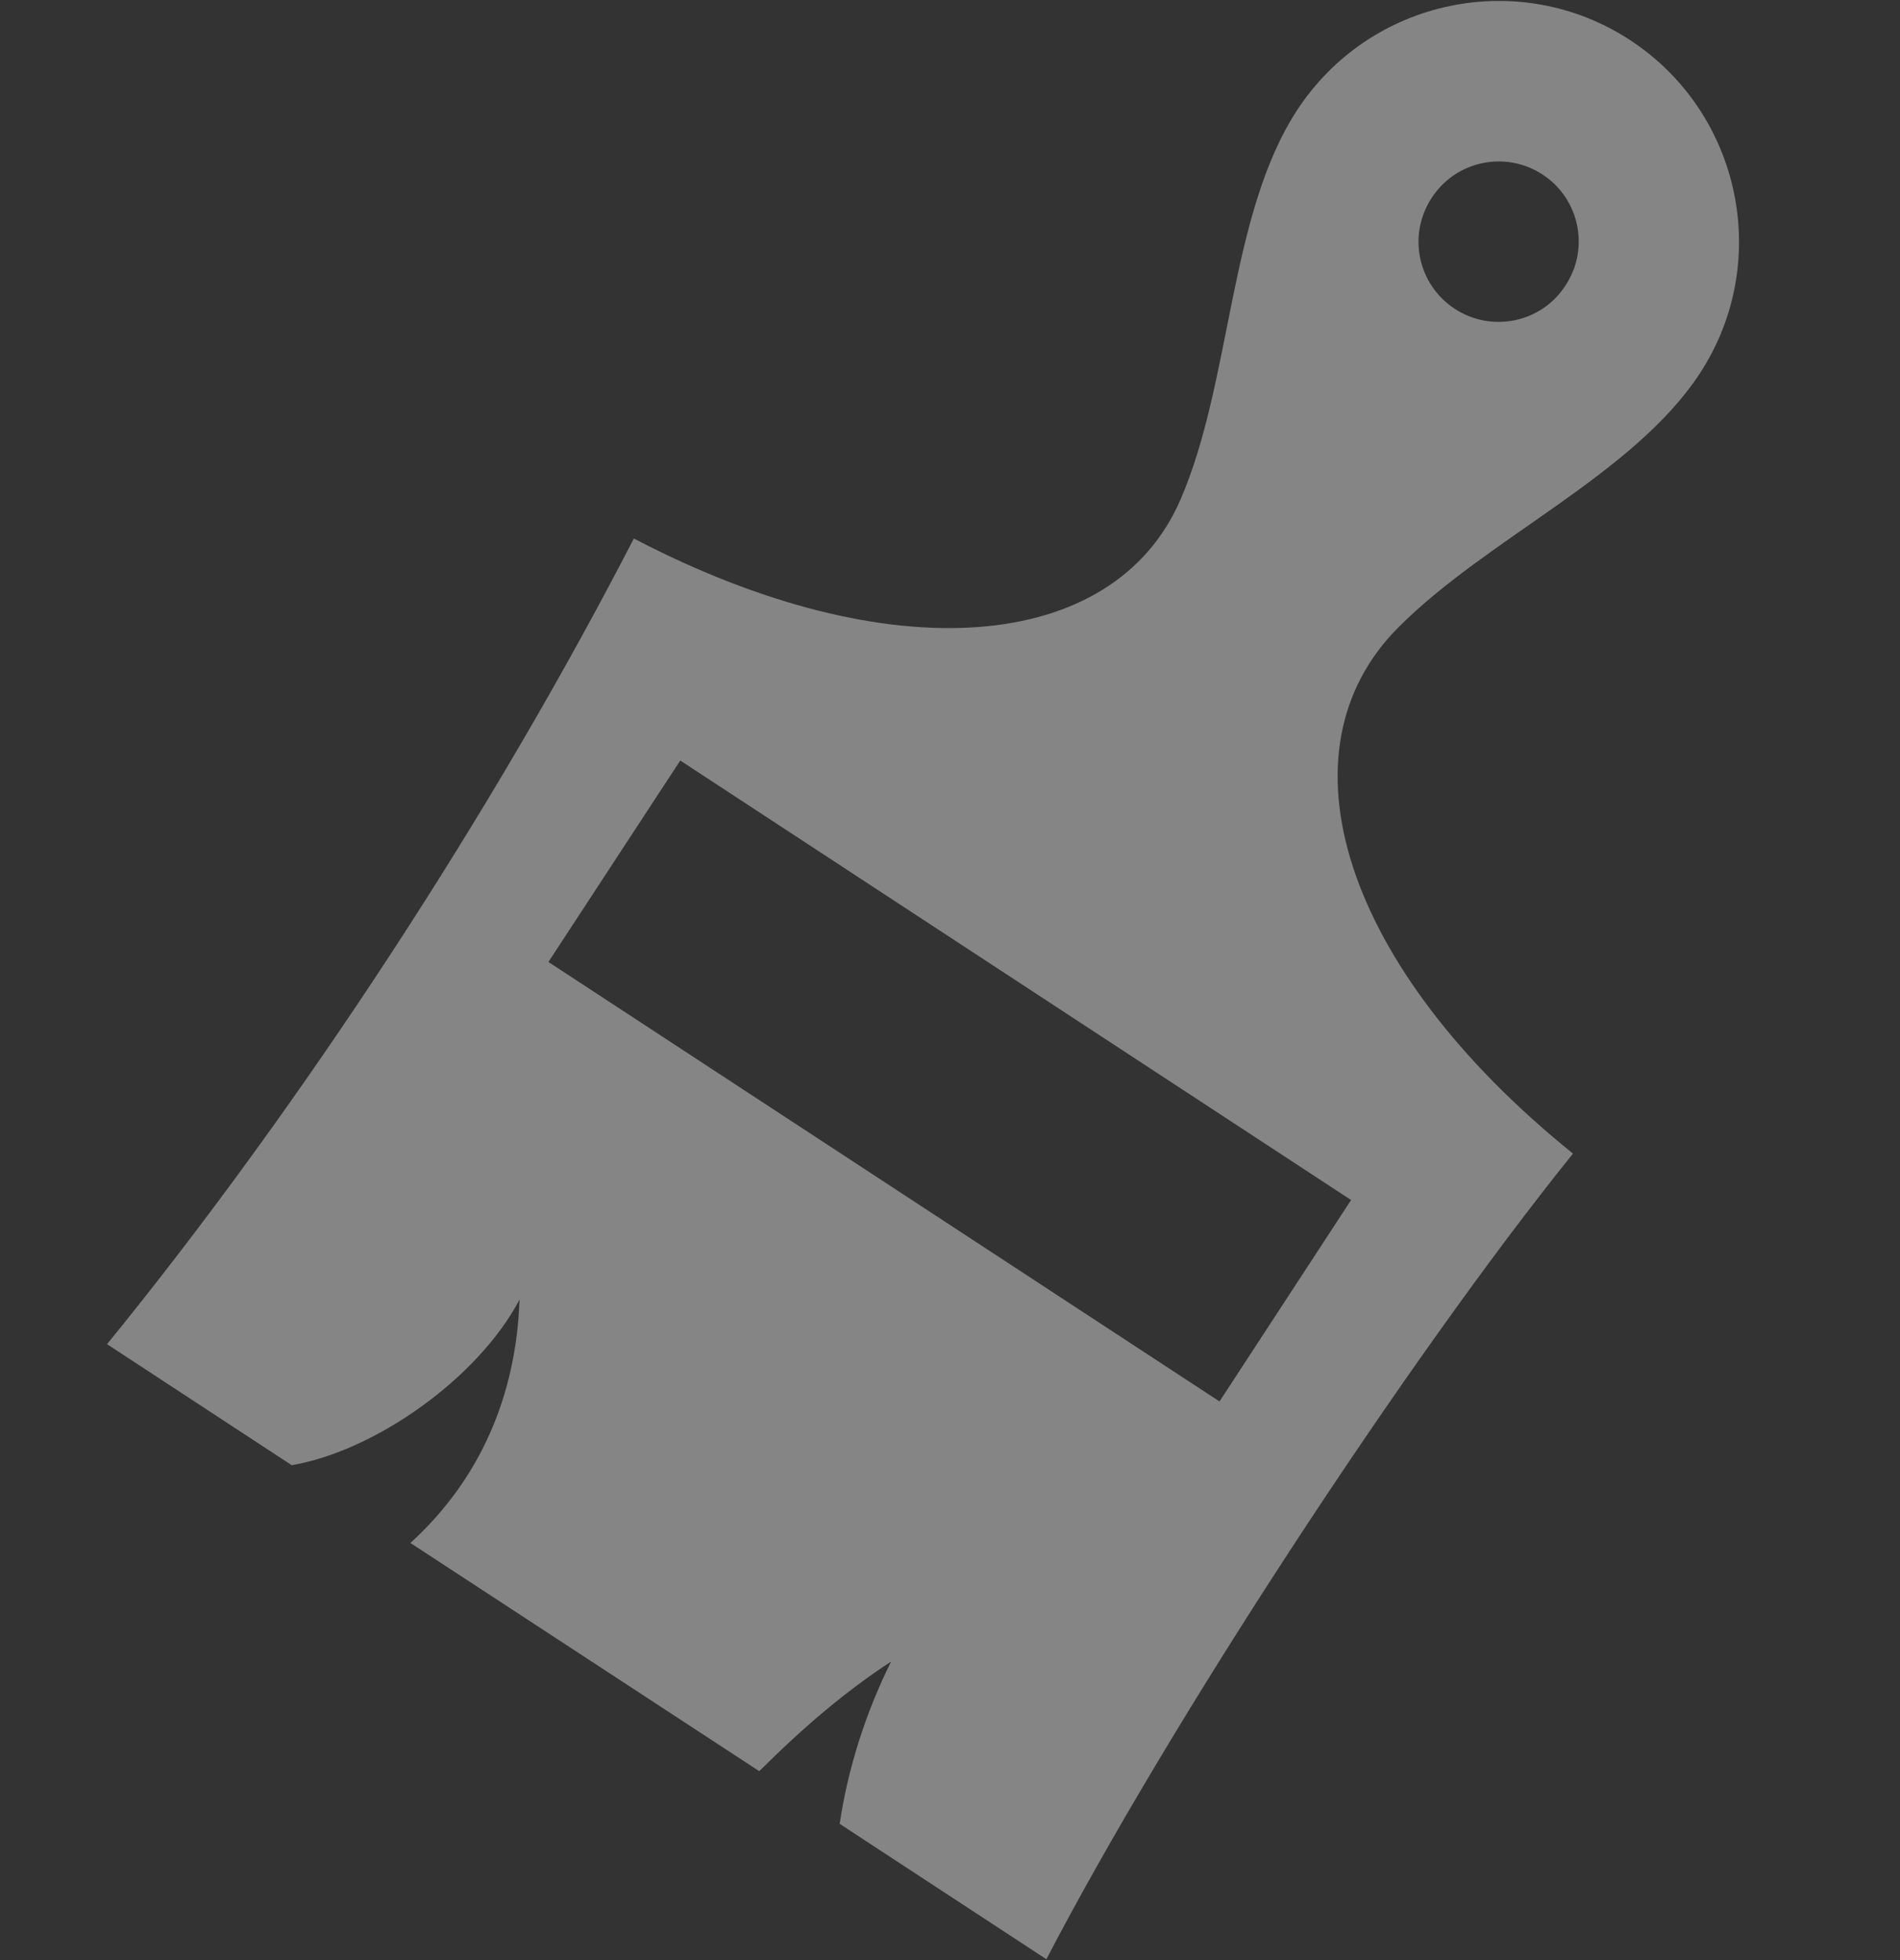
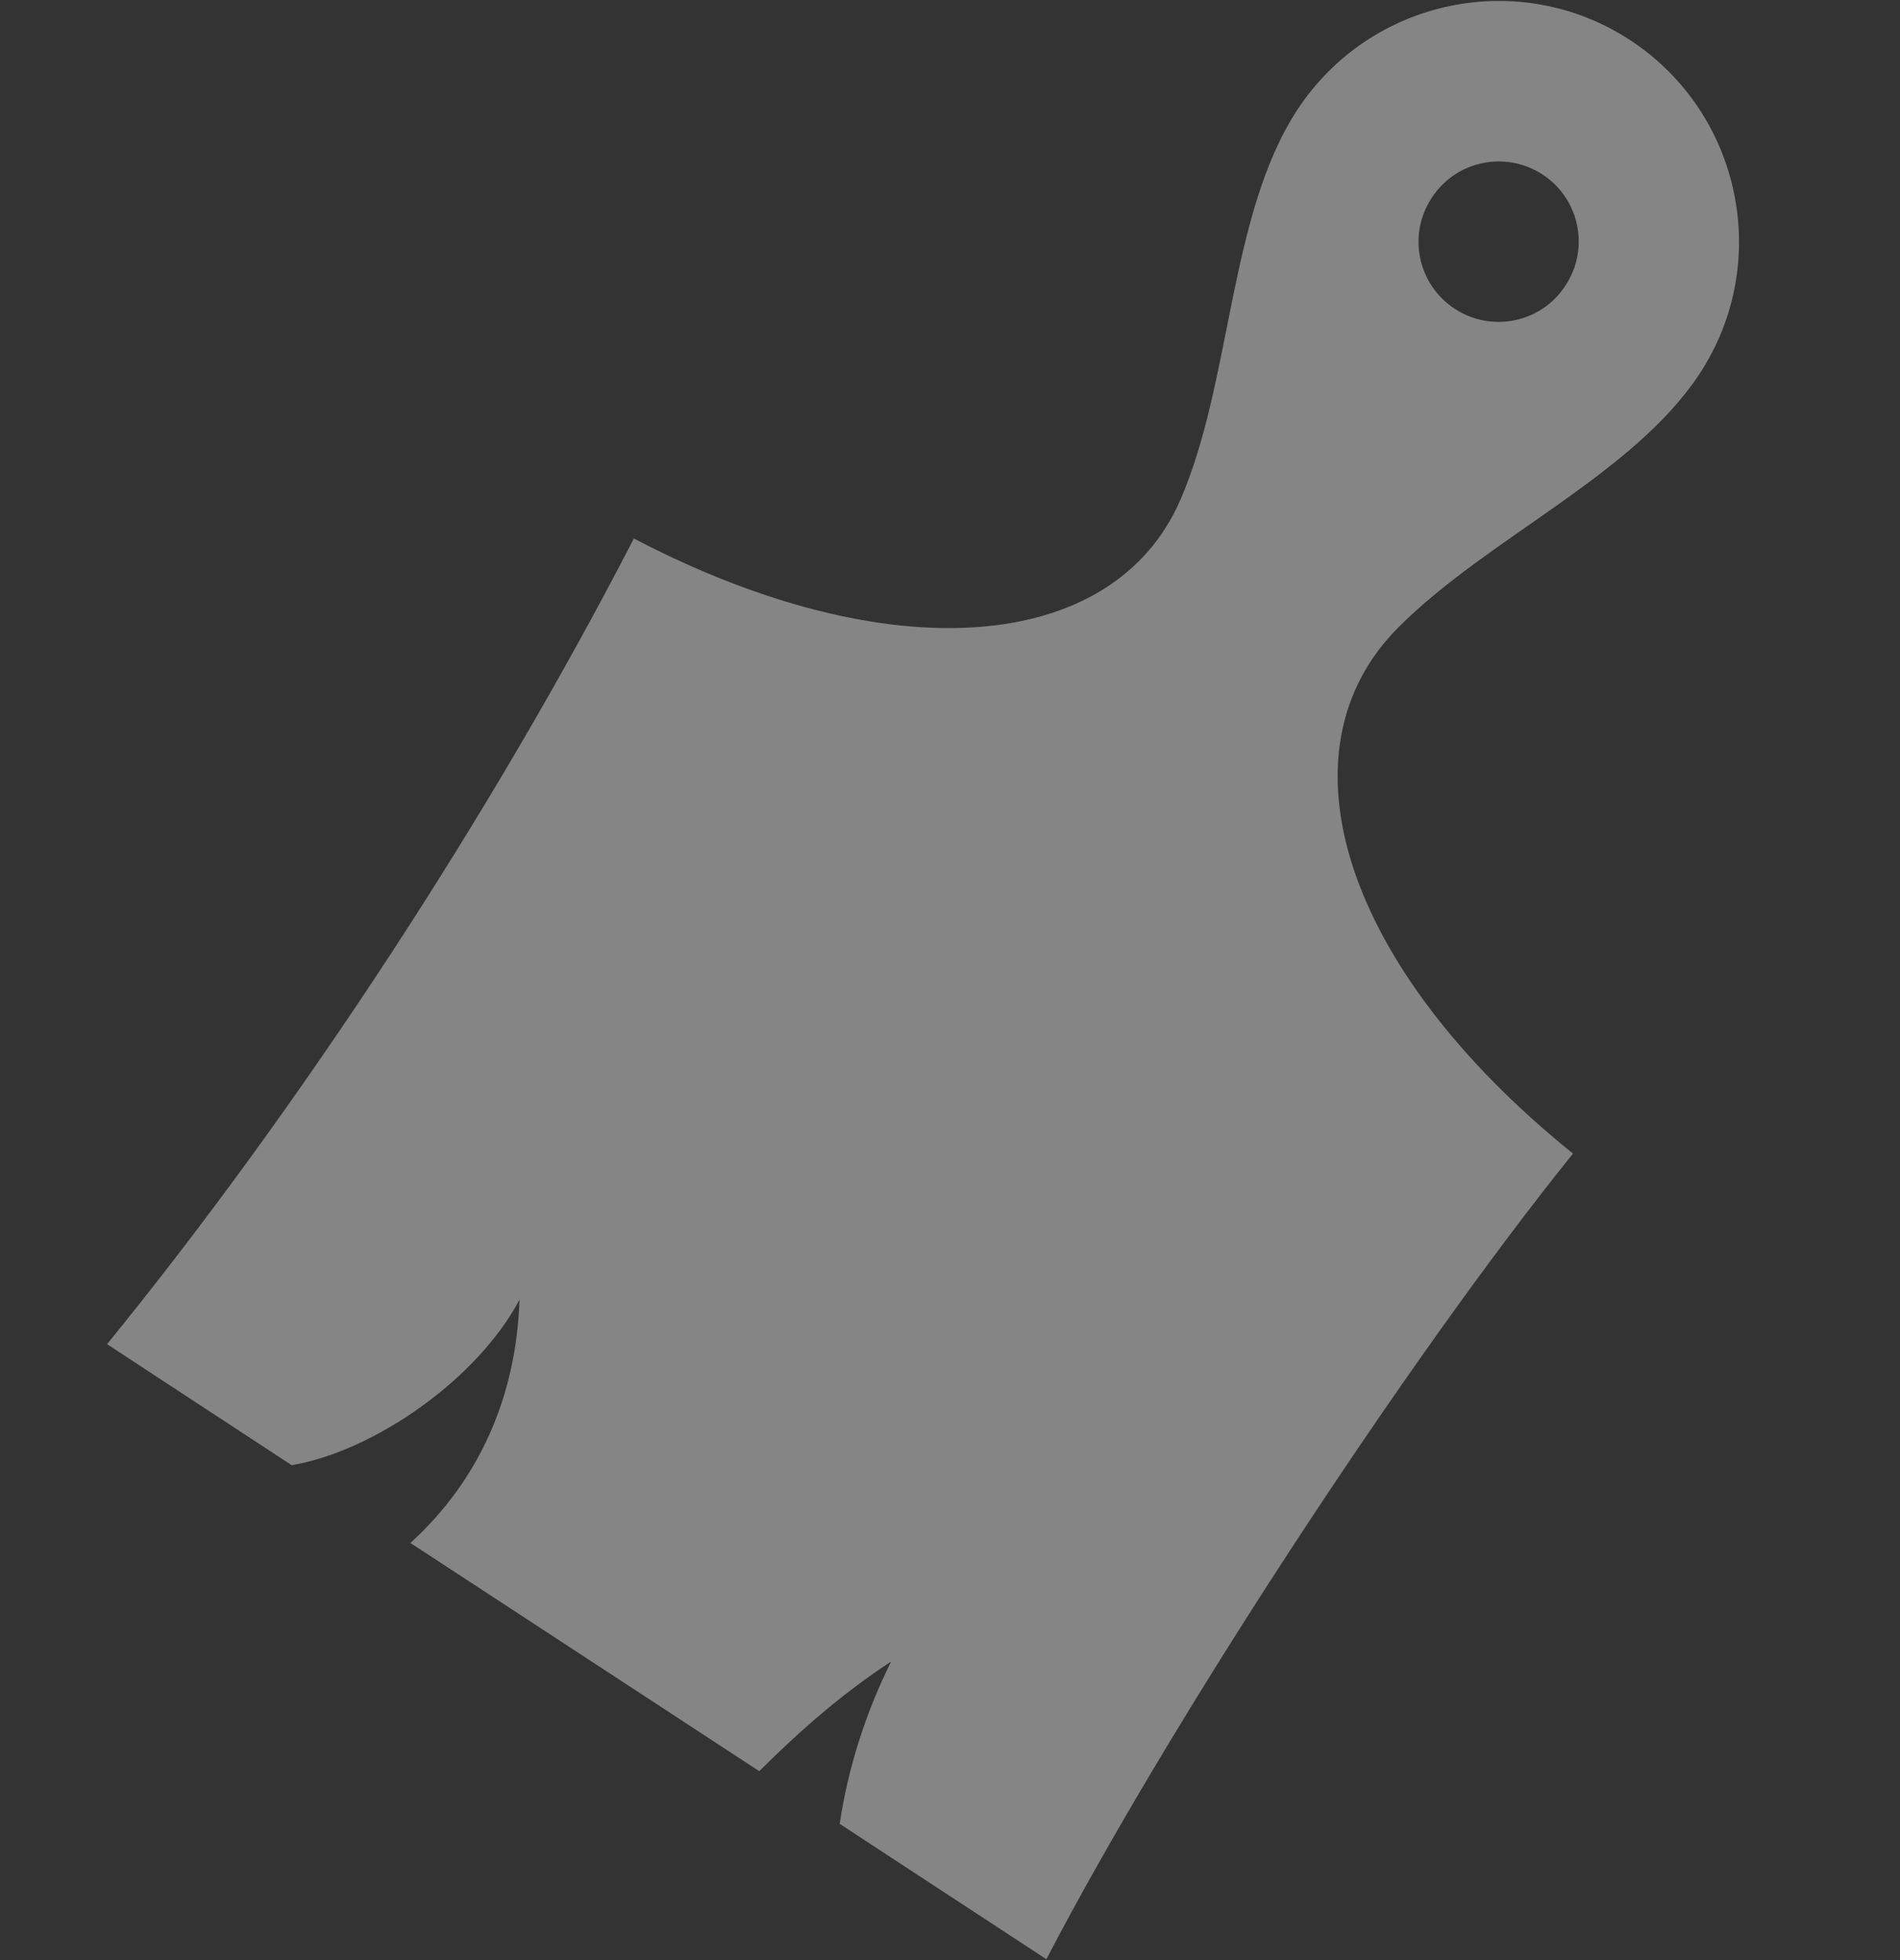
<svg xmlns="http://www.w3.org/2000/svg" version="1.1" id="Layer_1" x="0px" y="0px" width="358.165px" height="369.516px" viewBox="0 0 358.165 369.516" enable-background="new 0 0 358.165 369.516" xml:space="preserve">
  <rect x="0" y="0" width="358.165" height="369.516" fill="#333333" stroke="none" />
-   <path opacity="0.4" fill="#FFFFFF" d="M263.684,118.188c16.854-16.854,44.223-28.683,56.734-47.774  c13.715-20.947,7.813-49.097-13.098-62.833c-20.939-13.722-49.029-7.811-62.773,13.136C231.6,40.499,232.231,71.819,222.51,94.23  c-12.57,28.945-54.653,32.543-103.027,7.285C92.918,153.074,56.8,208.404,20.179,253.392l34.812,22.816  c15.651-2.675,35.051-16.283,42.944-31.215c-0.616,17.951-7.353,33.844-20.571,45.875l65.762,43.02  c8.396-8.352,16.207-15.006,24.853-20.668c-4.904,9.884-8.18,20.354-9.689,30.598l38.958,25.521  c23.072-44.354,67.908-112.941,99.273-151.876C253.155,182.513,240.268,141.537,263.684,118.188z M290.782,32.899  c6.984,4.552,8.922,13.97,4.326,20.917c-4.521,7.03-13.924,8.953-20.865,4.401c-6.998-4.566-8.953-13.932-4.354-20.917  C274.424,30.3,283.797,28.332,290.782,32.899z M229.887,264.191l-126.506-82.848l24.852-37.974l126.455,82.849L229.887,264.191z" />
+   <path opacity="0.4" fill="#FFFFFF" d="M263.684,118.188c16.854-16.854,44.223-28.683,56.734-47.774  c13.715-20.947,7.813-49.097-13.098-62.833c-20.939-13.722-49.029-7.811-62.773,13.136C231.6,40.499,232.231,71.819,222.51,94.23  c-12.57,28.945-54.653,32.543-103.027,7.285C92.918,153.074,56.8,208.404,20.179,253.392l34.812,22.816  c15.651-2.675,35.051-16.283,42.944-31.215c-0.616,17.951-7.353,33.844-20.571,45.875l65.762,43.02  c8.396-8.352,16.207-15.006,24.853-20.668c-4.904,9.884-8.18,20.354-9.689,30.598l38.958,25.521  c23.072-44.354,67.908-112.941,99.273-151.876C253.155,182.513,240.268,141.537,263.684,118.188z M290.782,32.899  c6.984,4.552,8.922,13.97,4.326,20.917c-4.521,7.03-13.924,8.953-20.865,4.401c-6.998-4.566-8.953-13.932-4.354-20.917  C274.424,30.3,283.797,28.332,290.782,32.899z M229.887,264.191l-126.506-82.848l126.455,82.849L229.887,264.191z" />
</svg>